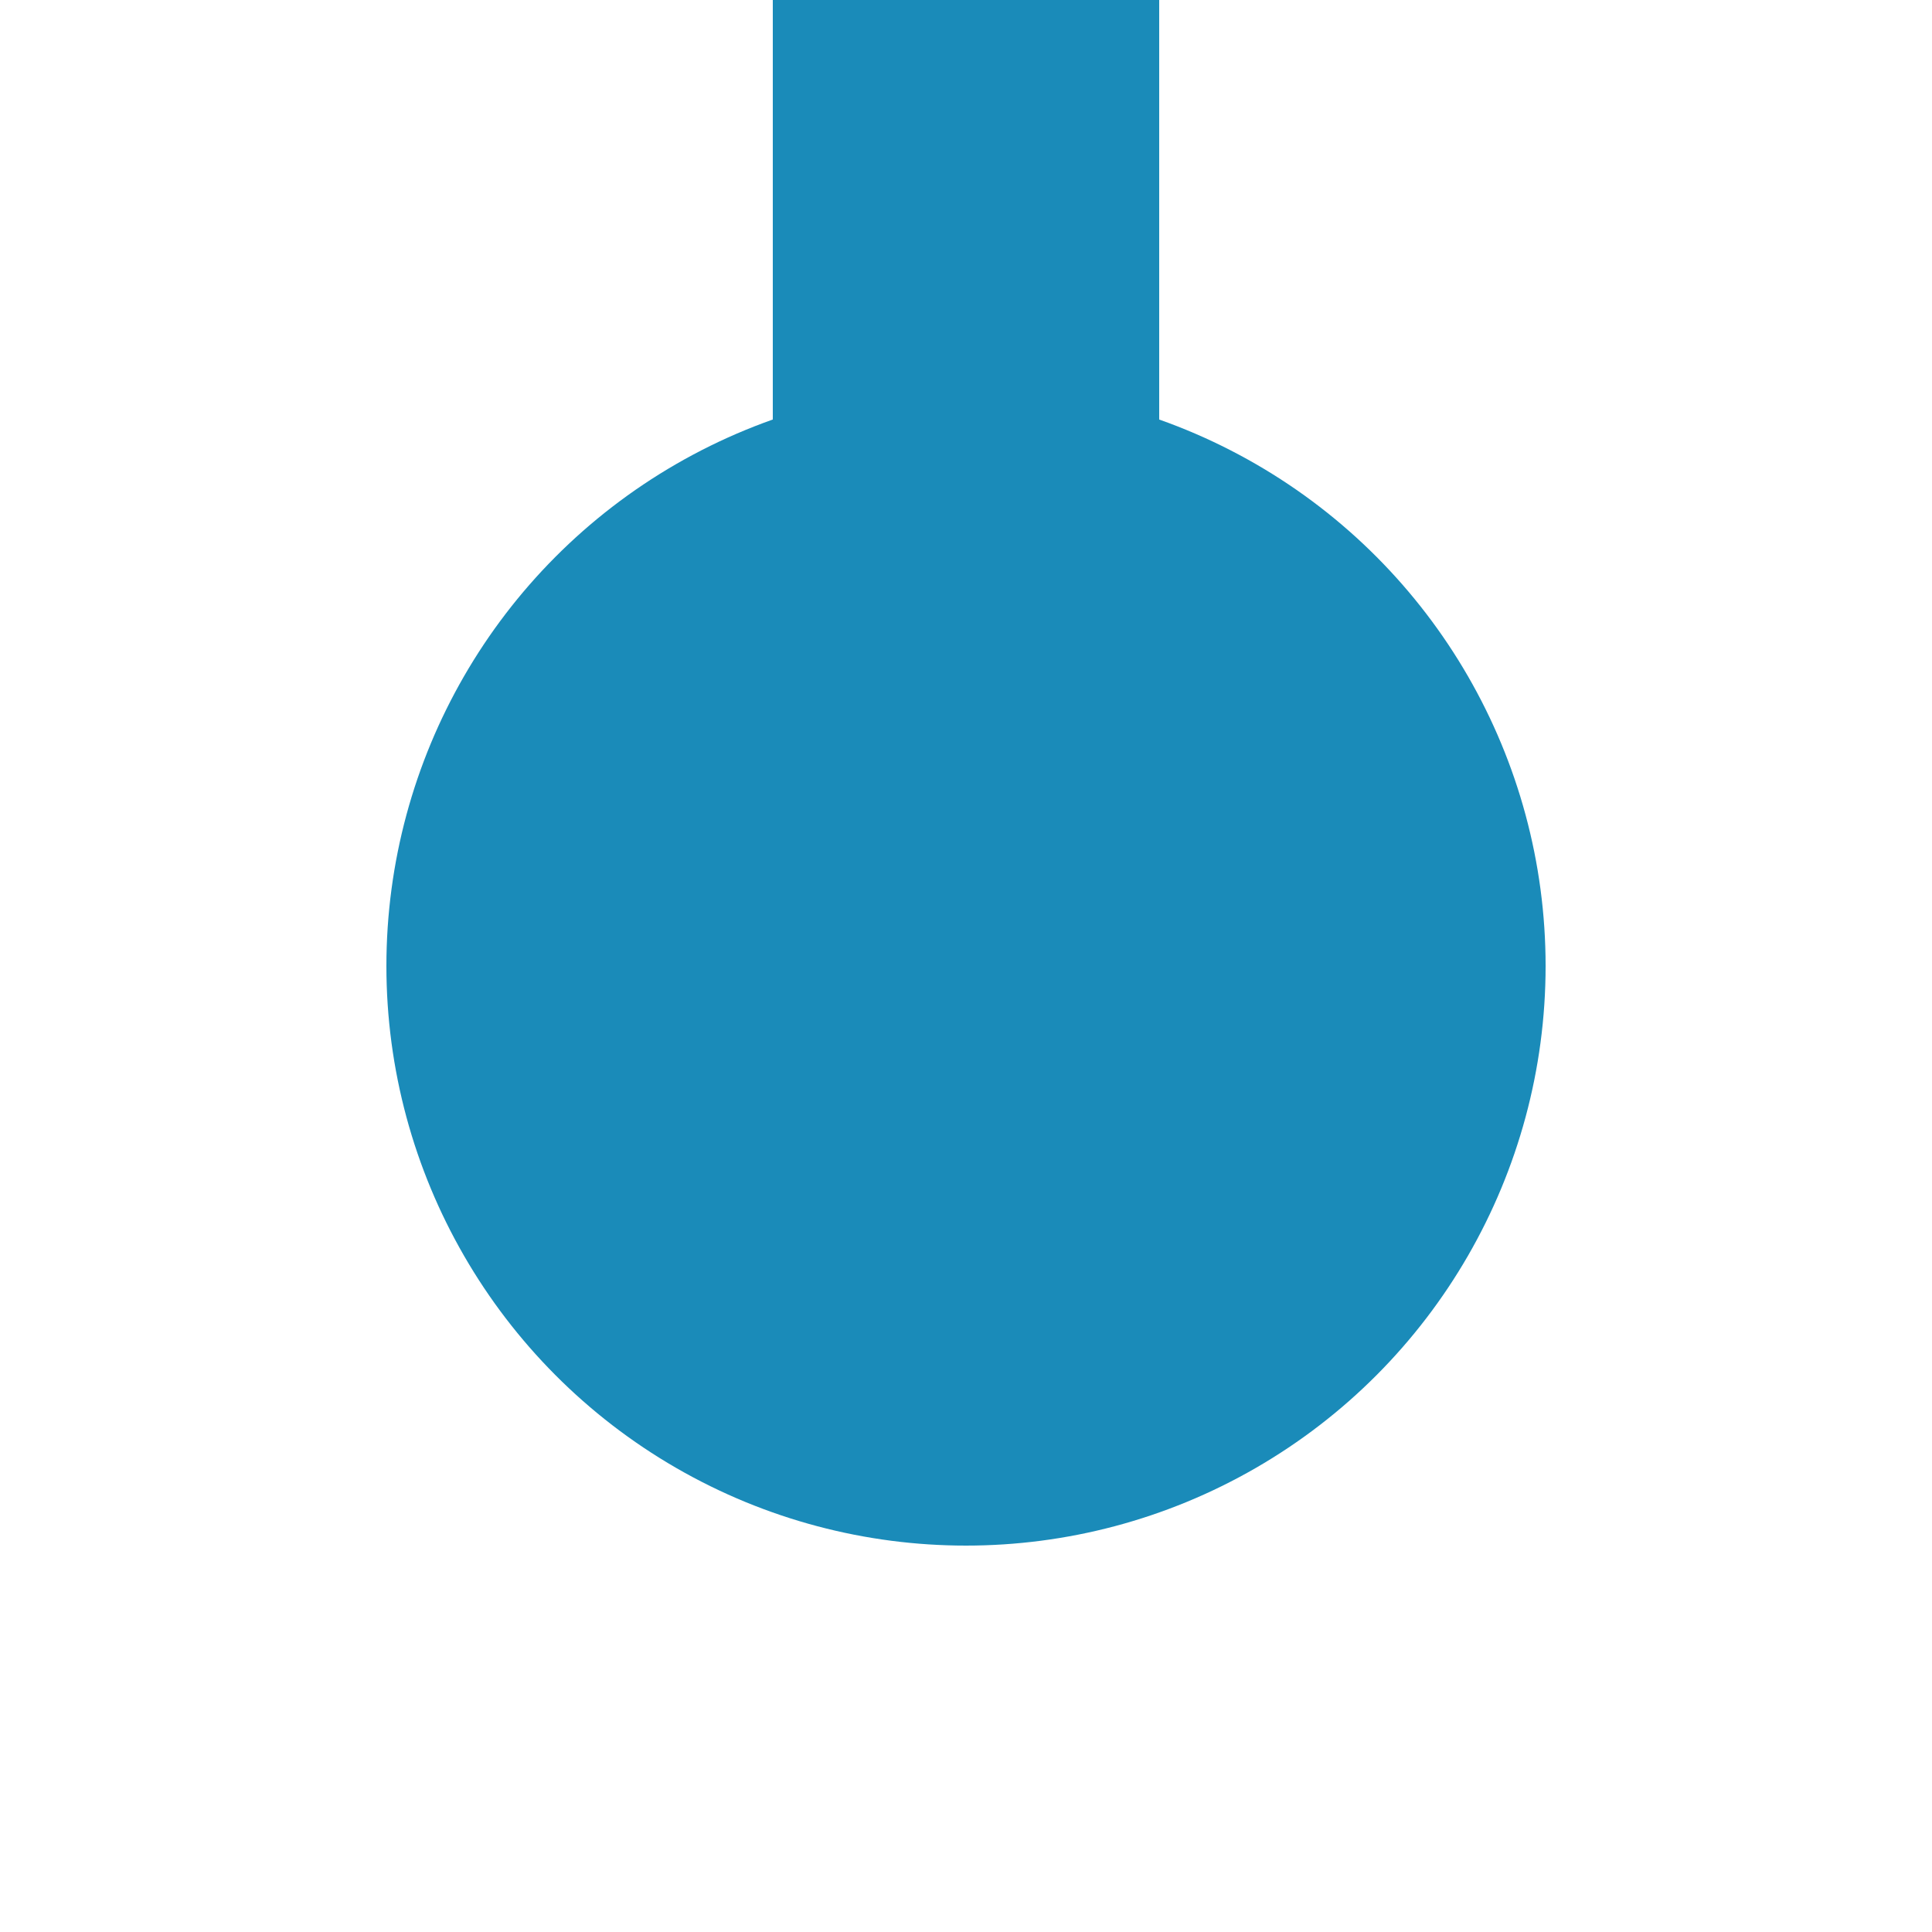
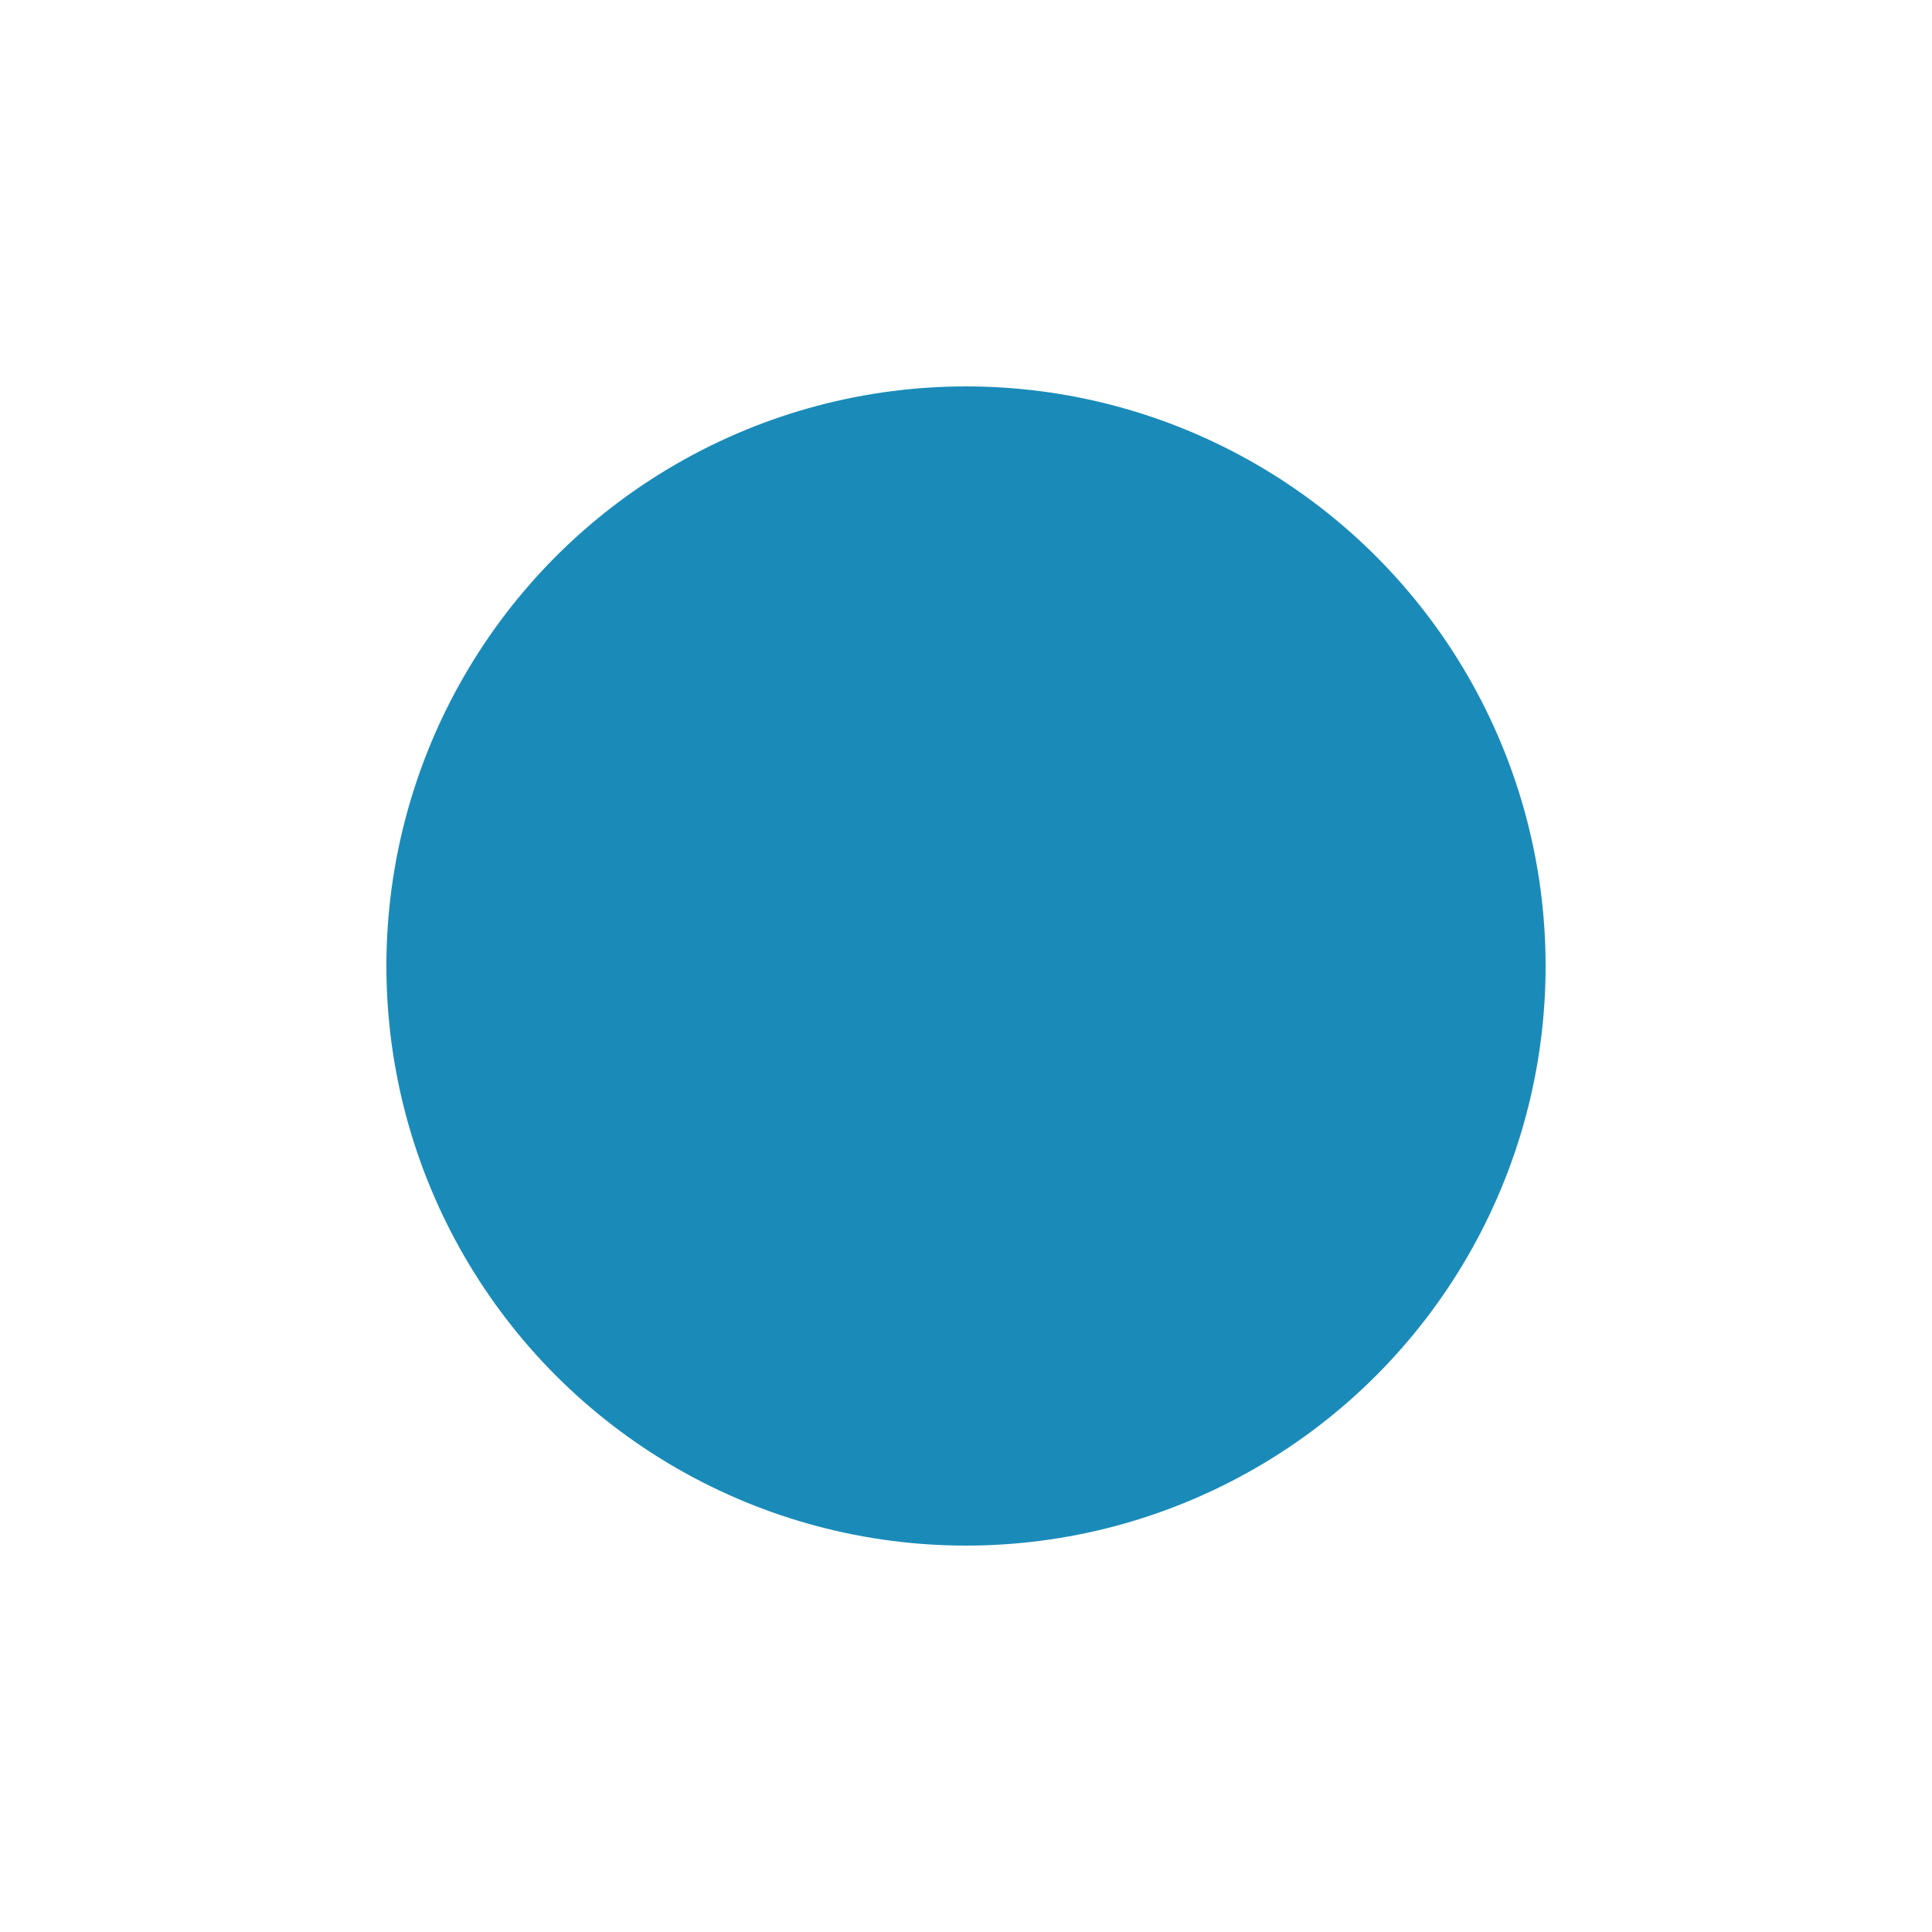
<svg xmlns="http://www.w3.org/2000/svg" width="500" height="500" viewBox="0 0 500 500">
  <title>BSicon Kopfbahnhof</title>
  <g stroke="none" fill="none">
-     <path d="M 250,0 V 250" stroke="#1a8bb9" stroke-width="100" />
    <circle cx="250" cy="250" r="150" fill="#1a8bb9" />
  </g>
</svg>